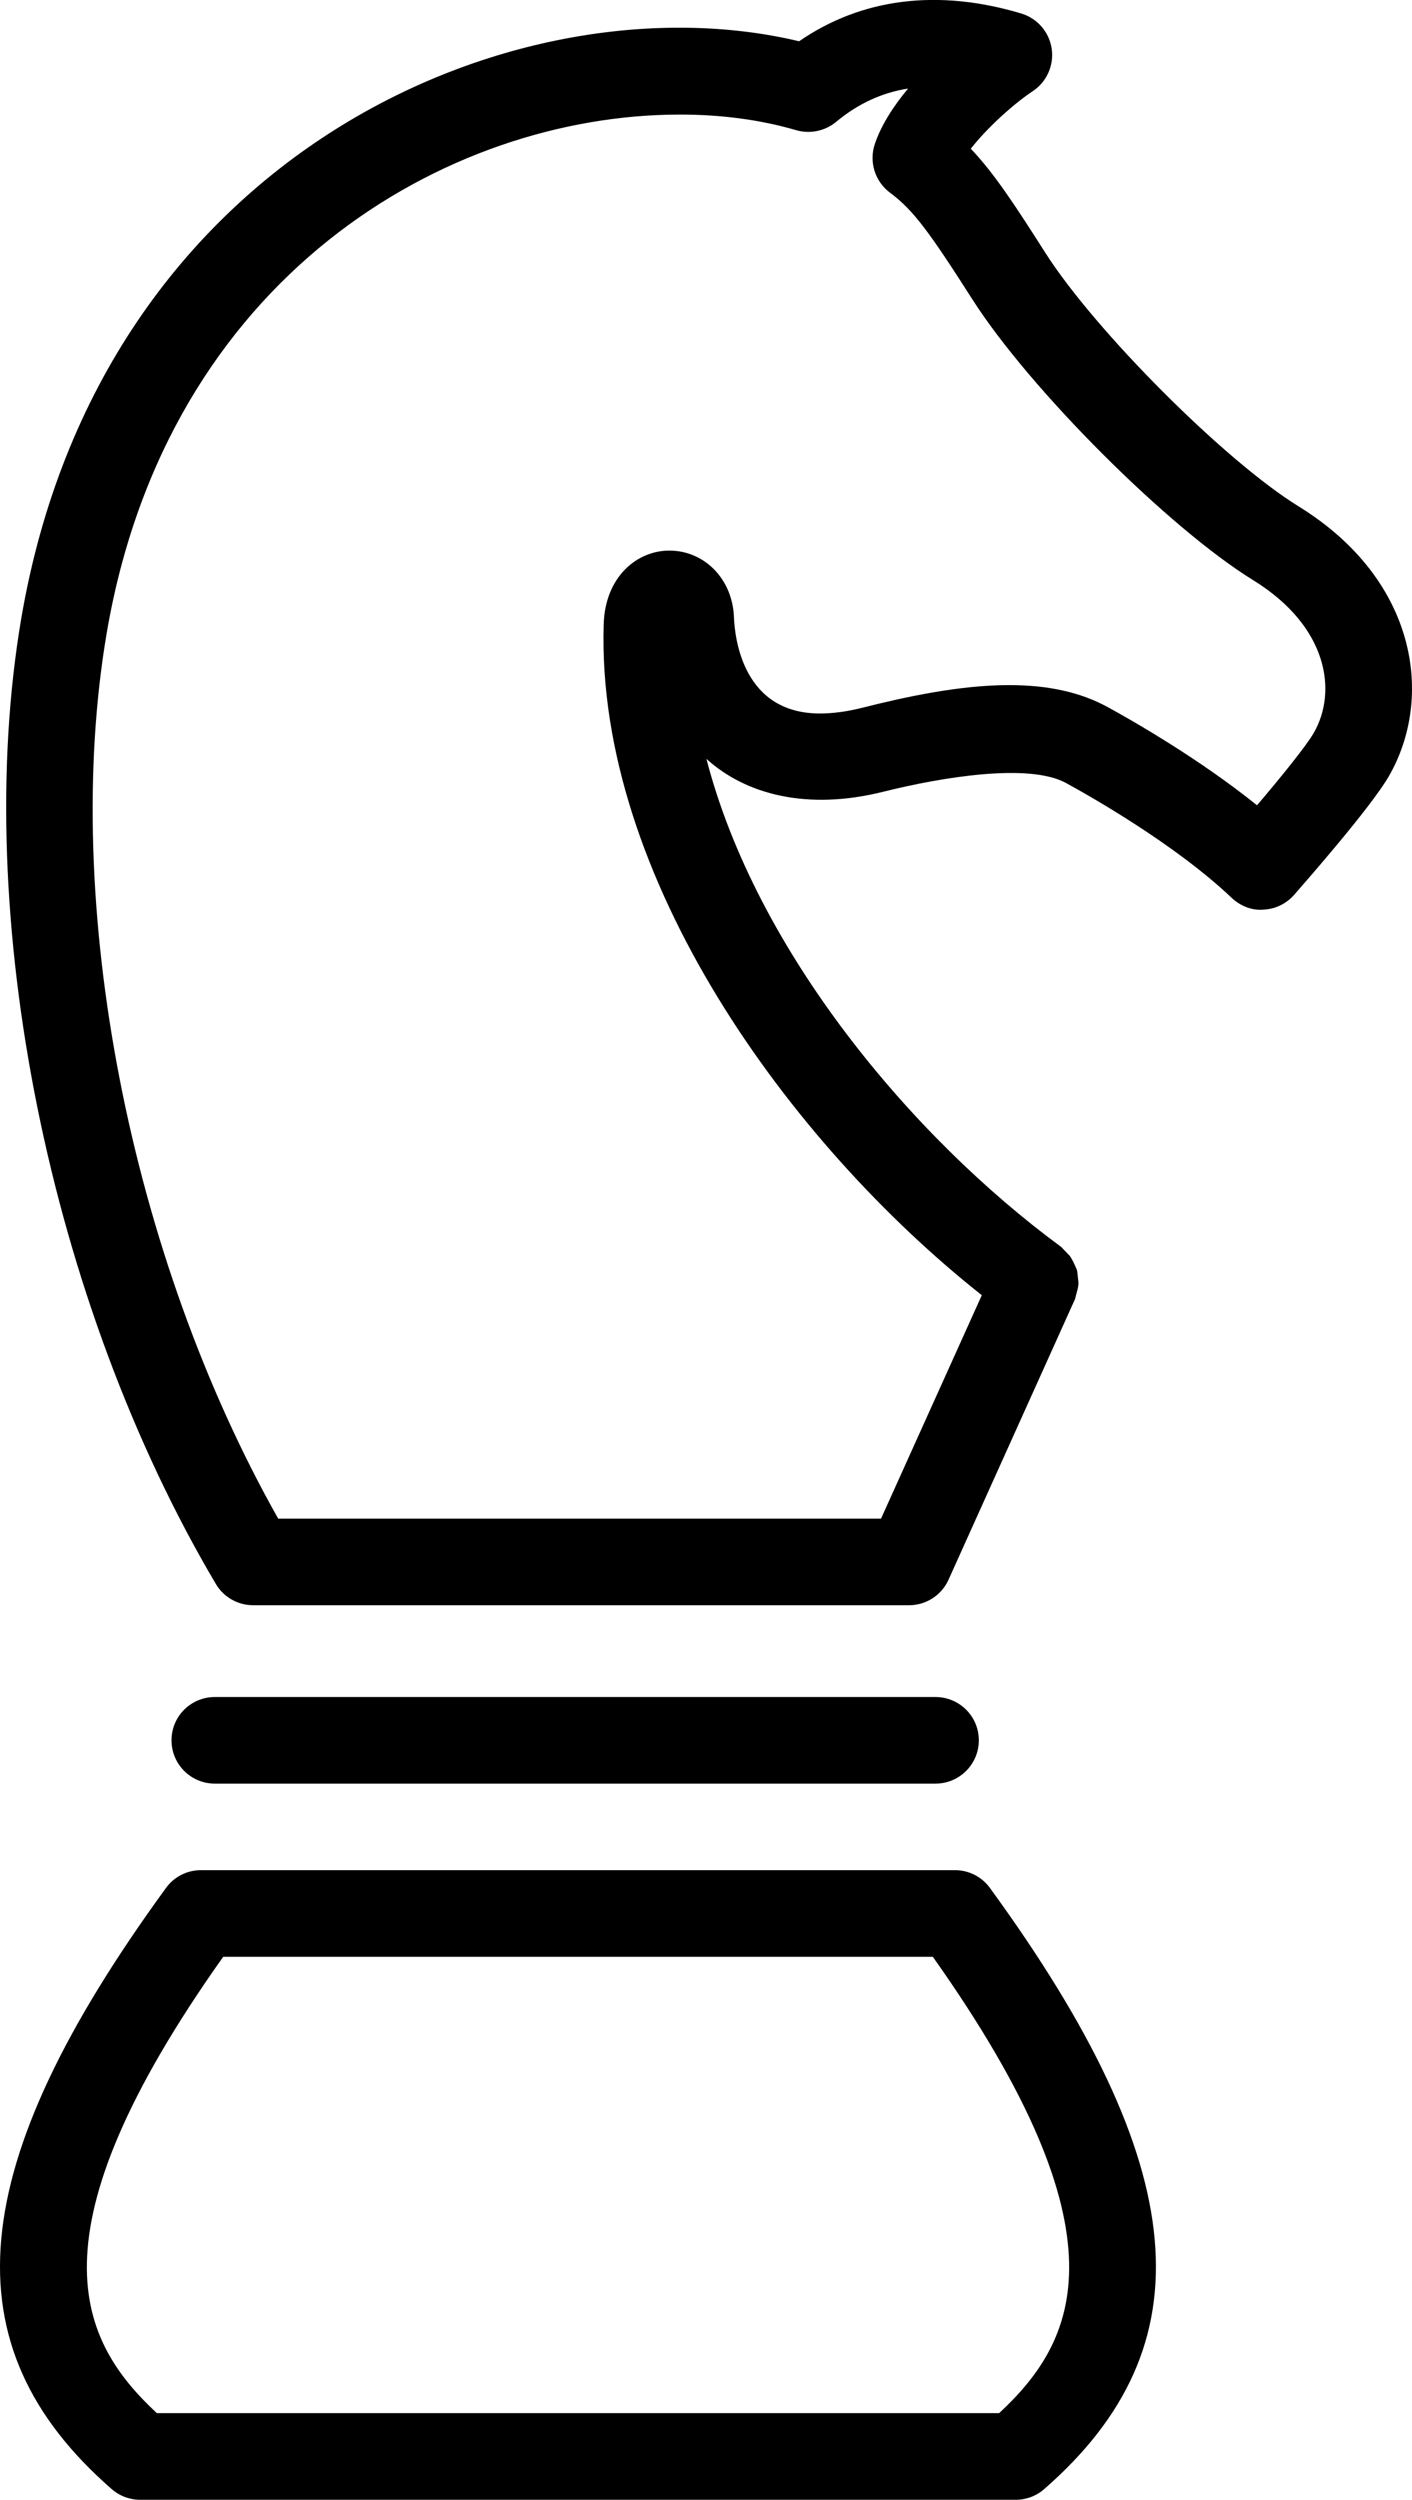
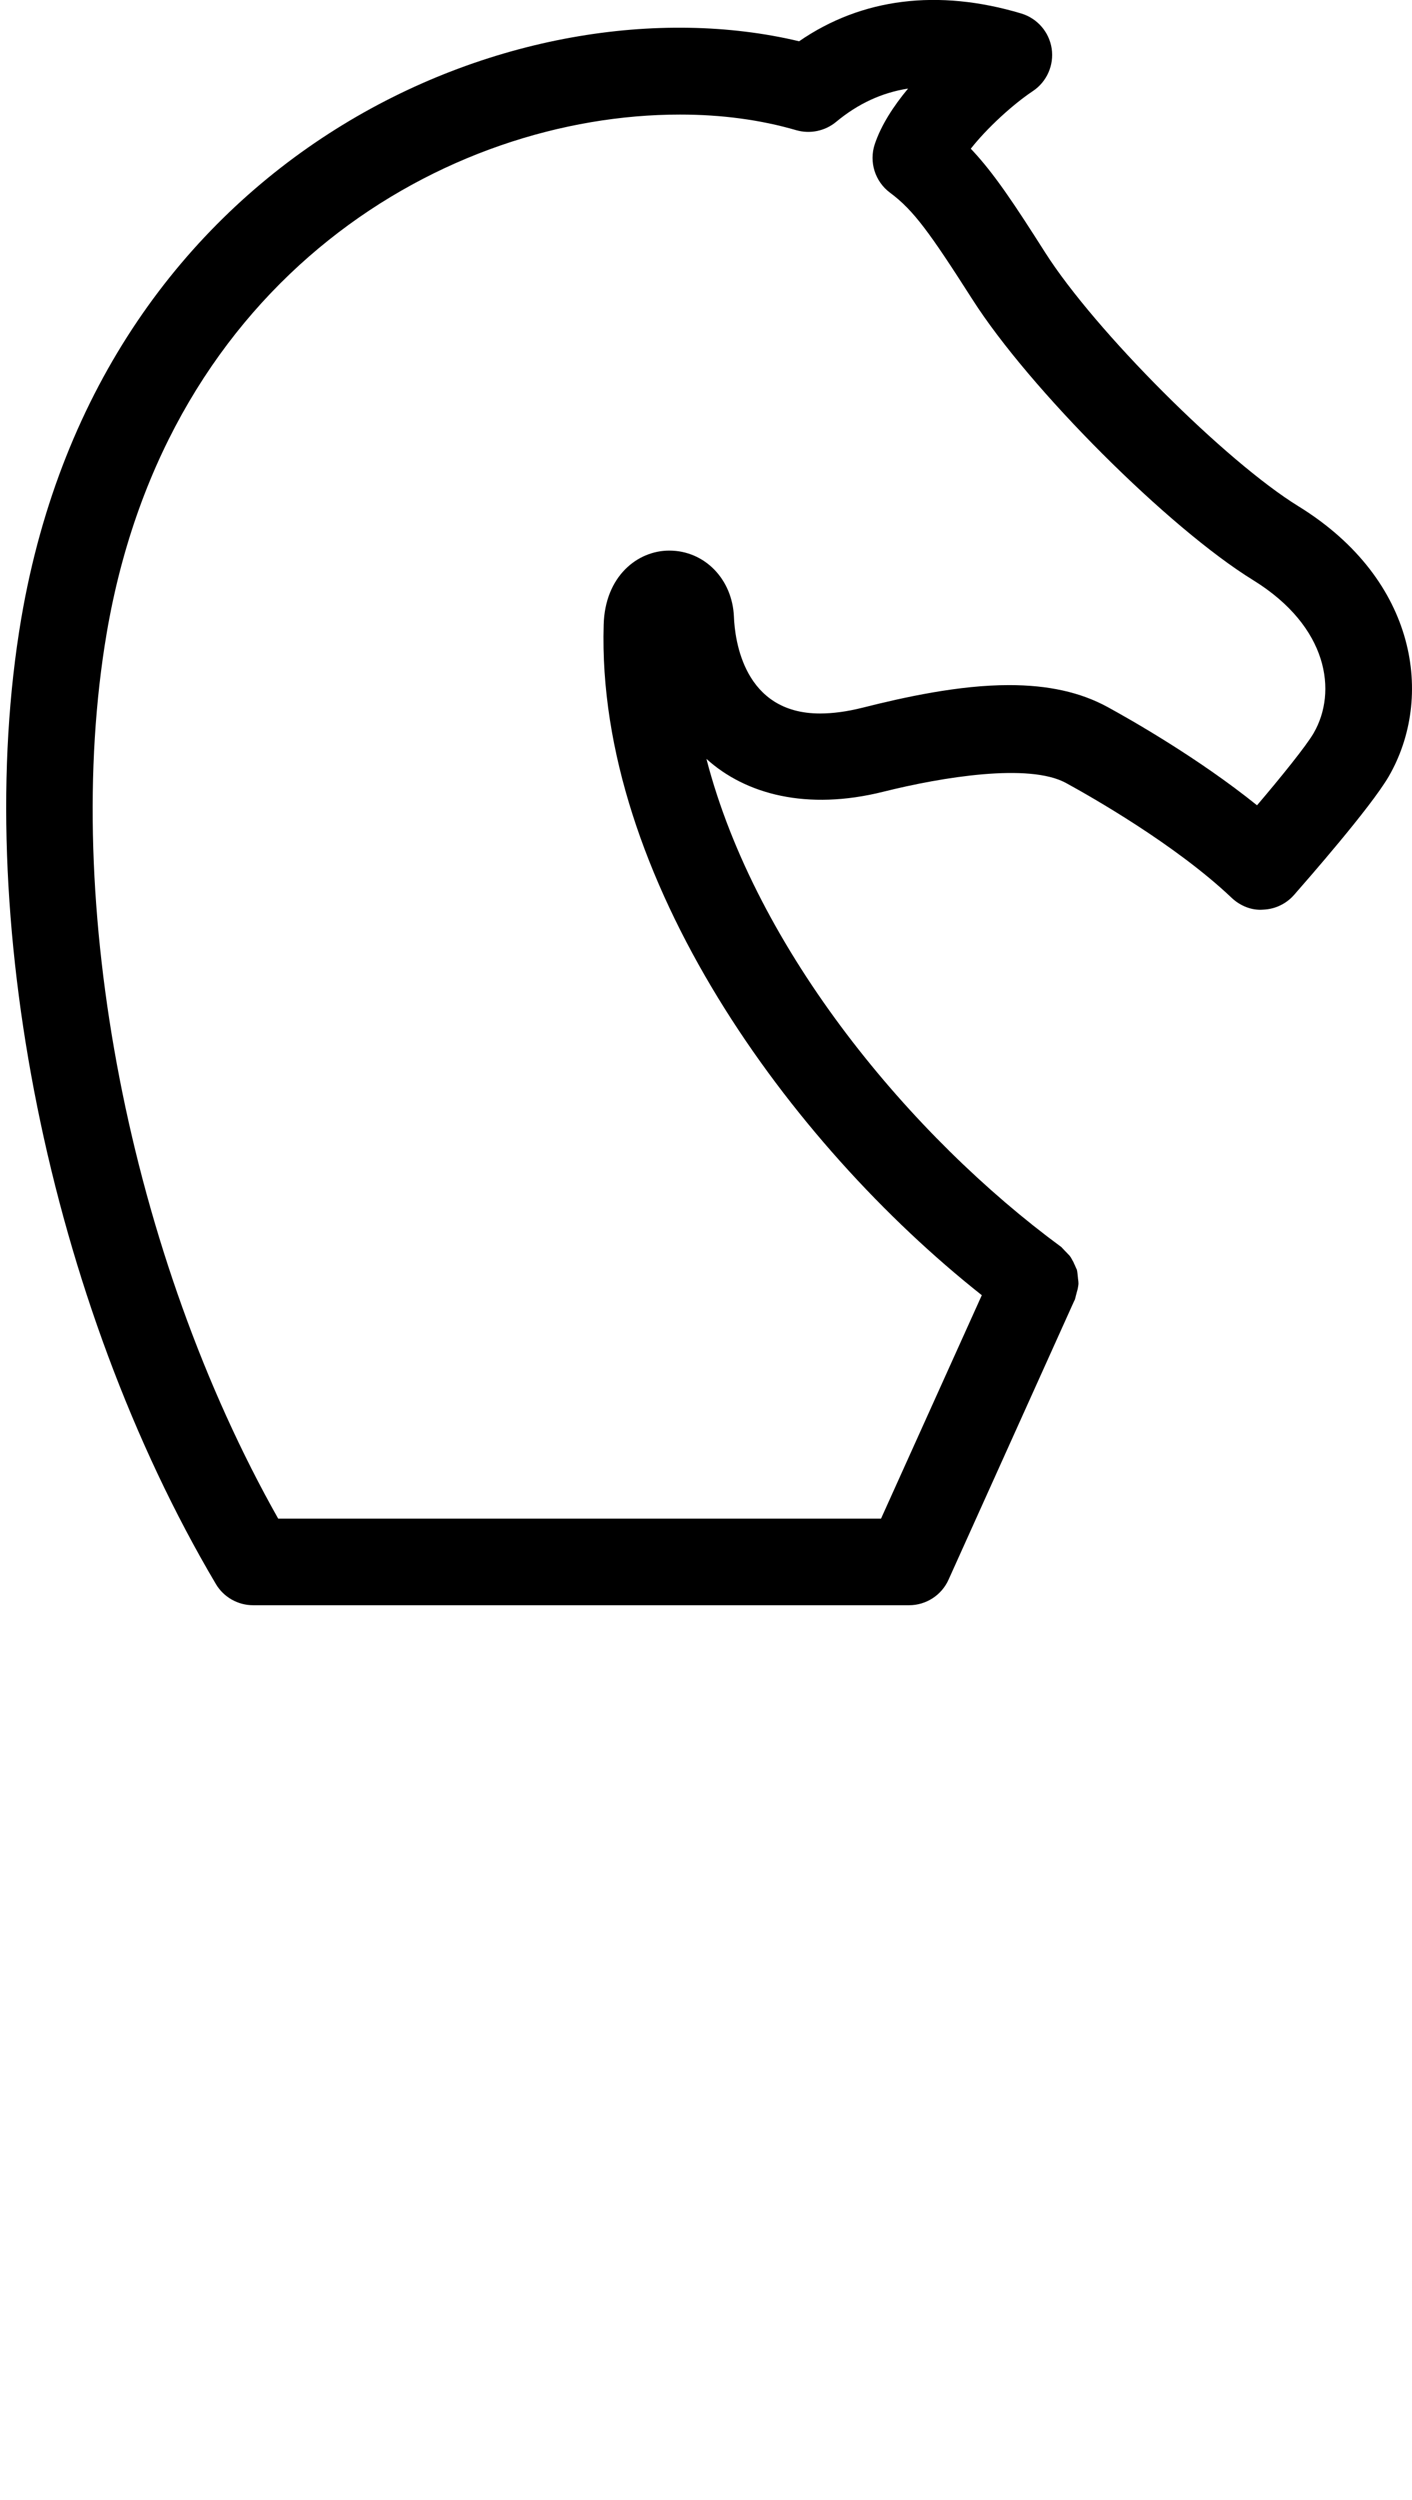
<svg xmlns="http://www.w3.org/2000/svg" version="1.1" id="Layer_1" x="0px" y="0px" width="26.55px" height="47px" viewBox="0 0 26.55 47" enable-background="new 0 0 26.55 47" xml:space="preserve">
  <g id="strategy-strategy">
-     <path fill="currentColor" d="M17.957,35.162H3.778c-0.261,0-0.506,0.125-0.657,0.335c-3.808,5.226-4.111,8.606-1.021,11.302   C2.249,46.929,2.438,47,2.637,47h16.462c0.197,0,0.387-0.071,0.535-0.201c3.092-2.695,2.787-6.076-1.02-11.302   C18.462,35.287,18.217,35.162,17.957,35.162z M18.787,45.371H2.949c-1.451-1.351-2.471-3.336,1.248-8.58H17.54   C21.257,42.035,20.24,44.021,18.787,45.371z" />
-     <path fill="currentColor" d="M17.591,33.535c0.449,0,0.814-0.365,0.814-0.814c0-0.451-0.365-0.814-0.814-0.814H4.039   c-0.45,0-0.814,0.363-0.814,0.814c0,0.449,0.364,0.814,0.814,0.814H17.591z" />
    <path fill="currentColor" d="M24.42,9.522c-1.379-0.848-3.829-3.3-4.765-4.77c-0.569-0.894-0.96-1.492-1.401-1.956   c0.3-0.383,0.788-0.831,1.168-1.084c0.262-0.175,0.399-0.487,0.353-0.798c-0.047-0.312-0.269-0.568-0.571-0.66   c-1.567-0.469-3.003-0.289-4.178,0.522C9.787-0.473,1.901,2.818,0.399,11.632c-0.944,5.562,0.527,12.856,3.66,18.15   c0.146,0.247,0.413,0.399,0.701,0.399h12.333c0.32,0,0.611-0.188,0.742-0.479l2.357-5.229l0.011-0.022l0.009-0.018   c0-0.001,0-0.002,0-0.003c0-0.002,0-0.004,0.002-0.007c0.01-0.025,0.012-0.053,0.021-0.08c0.005-0.014,0.007-0.029,0.011-0.043   c0.008-0.031,0.019-0.062,0.023-0.094c0.004-0.023,0.009-0.047,0.01-0.07c0-0.003-0.001-0.006-0.001-0.008   c0.001-0.031-0.005-0.063-0.009-0.094c-0.001-0.006-0.001-0.011-0.001-0.016c-0.001-0.006-0.001-0.012-0.002-0.016   c-0.005-0.044-0.007-0.088-0.018-0.13c-0.003-0.012-0.012-0.021-0.015-0.033c-0.001-0.002-0.003-0.004-0.003-0.006   c-0.011-0.029-0.025-0.056-0.038-0.084c-0.004-0.009-0.008-0.019-0.012-0.028c-0.002-0.002-0.002-0.003-0.004-0.005   c-0.019-0.036-0.037-0.071-0.062-0.104c-0.009-0.011-0.019-0.019-0.026-0.028c-0.002-0.001-0.002-0.001-0.004-0.003   c-0.019-0.022-0.041-0.044-0.062-0.065c-0.011-0.009-0.017-0.019-0.026-0.028v0c-0.018-0.015-0.027-0.034-0.047-0.047   c-2.797-2.056-5.73-5.555-6.666-9.173c0.735,0.667,1.89,0.977,3.326,0.618c1.113-0.278,2.739-0.542,3.432-0.166   c0.463,0.253,2.061,1.158,3.117,2.16c0.16,0.152,0.38,0.242,0.595,0.223c0.222-0.009,0.429-0.108,0.576-0.273   c0.236-0.27,1.441-1.643,1.785-2.234C26.965,13.121,26.656,10.904,24.42,9.522z M24.701,13.783   c-0.135,0.234-0.605,0.818-1.065,1.358c-1.11-0.894-2.392-1.619-2.814-1.85c-0.508-0.276-1.111-0.41-1.85-0.41   c-0.942,0-1.969,0.227-2.758,0.426c-0.287,0.072-0.555,0.108-0.795,0.108c-1.438,0-1.602-1.389-1.619-1.819   c-0.029-0.709-0.553-1.244-1.216-1.244c-0.595,0-1.208,0.479-1.233,1.393c-0.141,4.746,3.495,9.746,7.11,12.607l-1.895,4.201H5.231   c-2.794-4.948-4.086-11.576-3.225-16.648c1.14-6.7,6.387-9.751,10.781-9.751c0.781,0,1.517,0.099,2.185,0.294   c0.259,0.074,0.54,0.017,0.749-0.156c0.411-0.341,0.856-0.549,1.354-0.627c-0.273,0.328-0.507,0.687-0.627,1.047   c-0.111,0.334,0.006,0.702,0.287,0.911c0.442,0.328,0.742,0.743,1.549,2.006c1.074,1.685,3.689,4.299,5.281,5.28   C24.98,11.784,25.148,13.011,24.701,13.783z" />
  </g>
</svg>